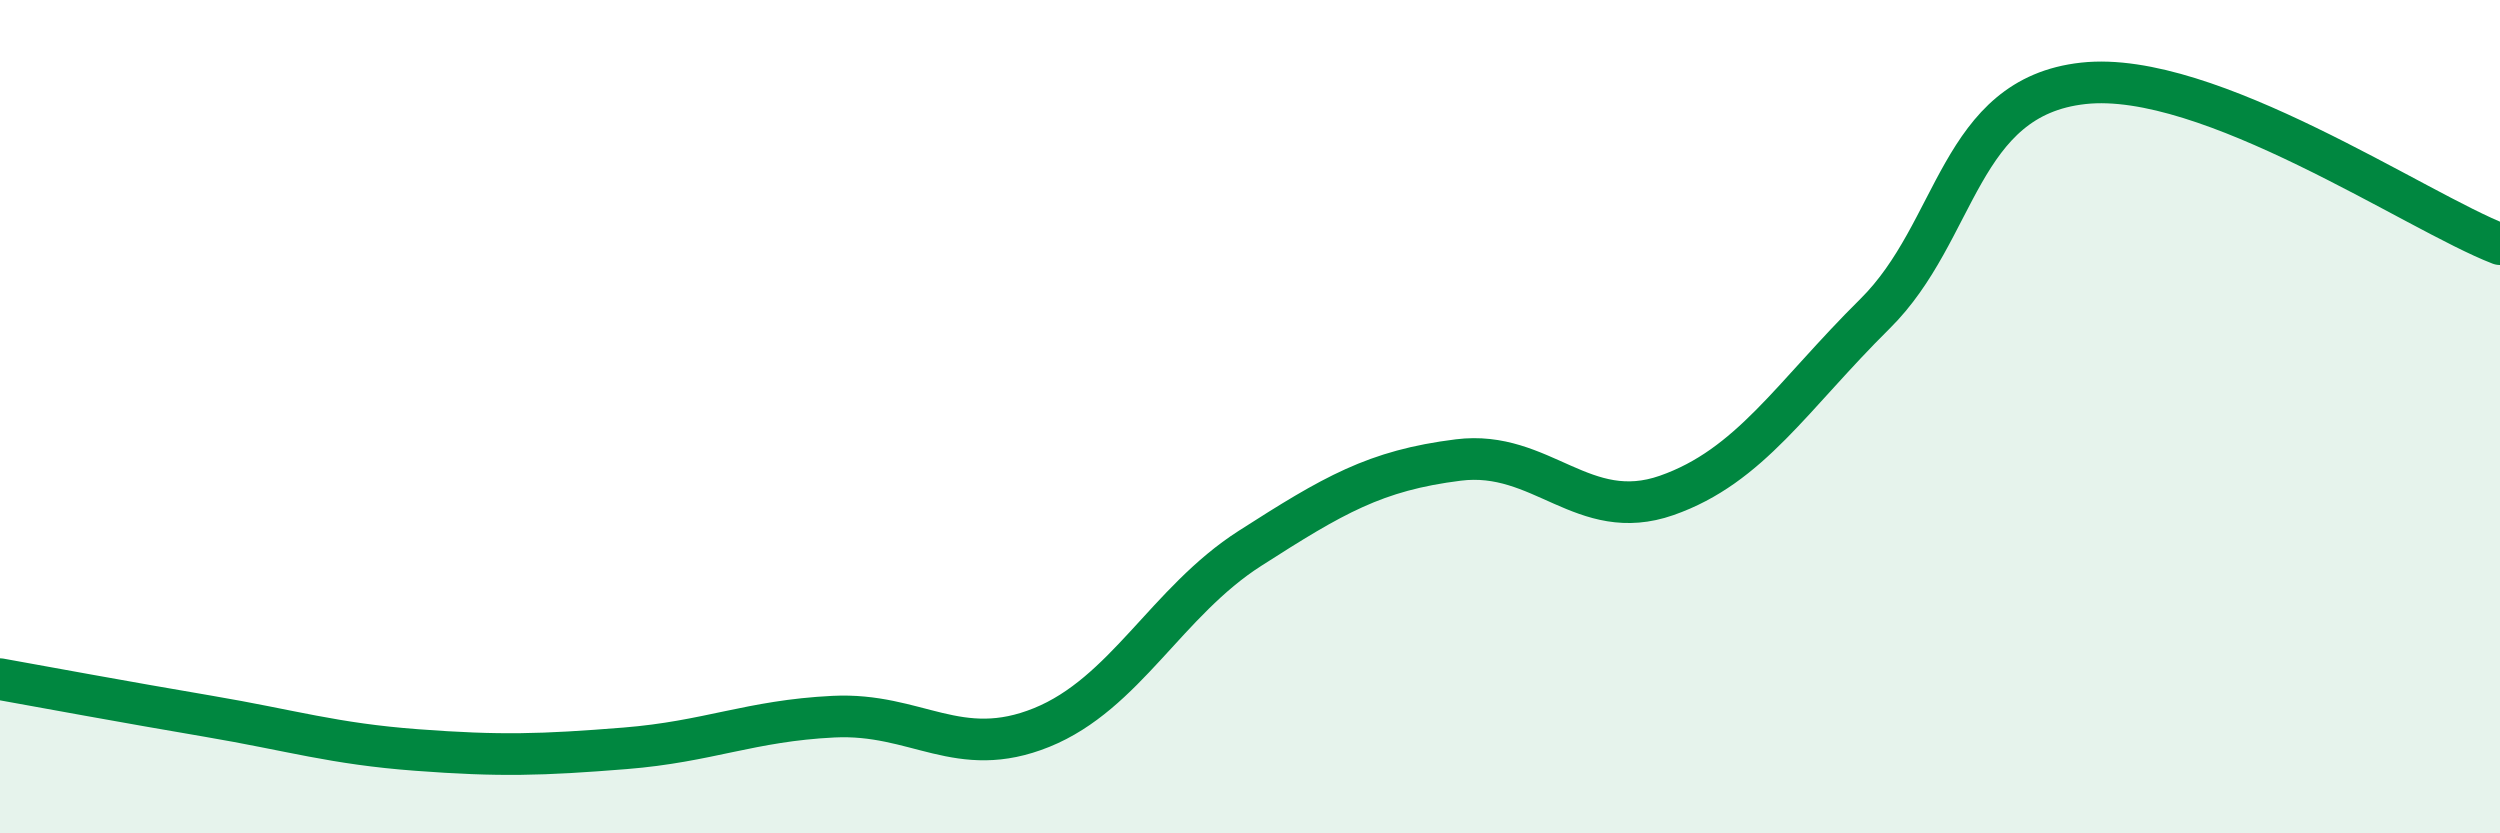
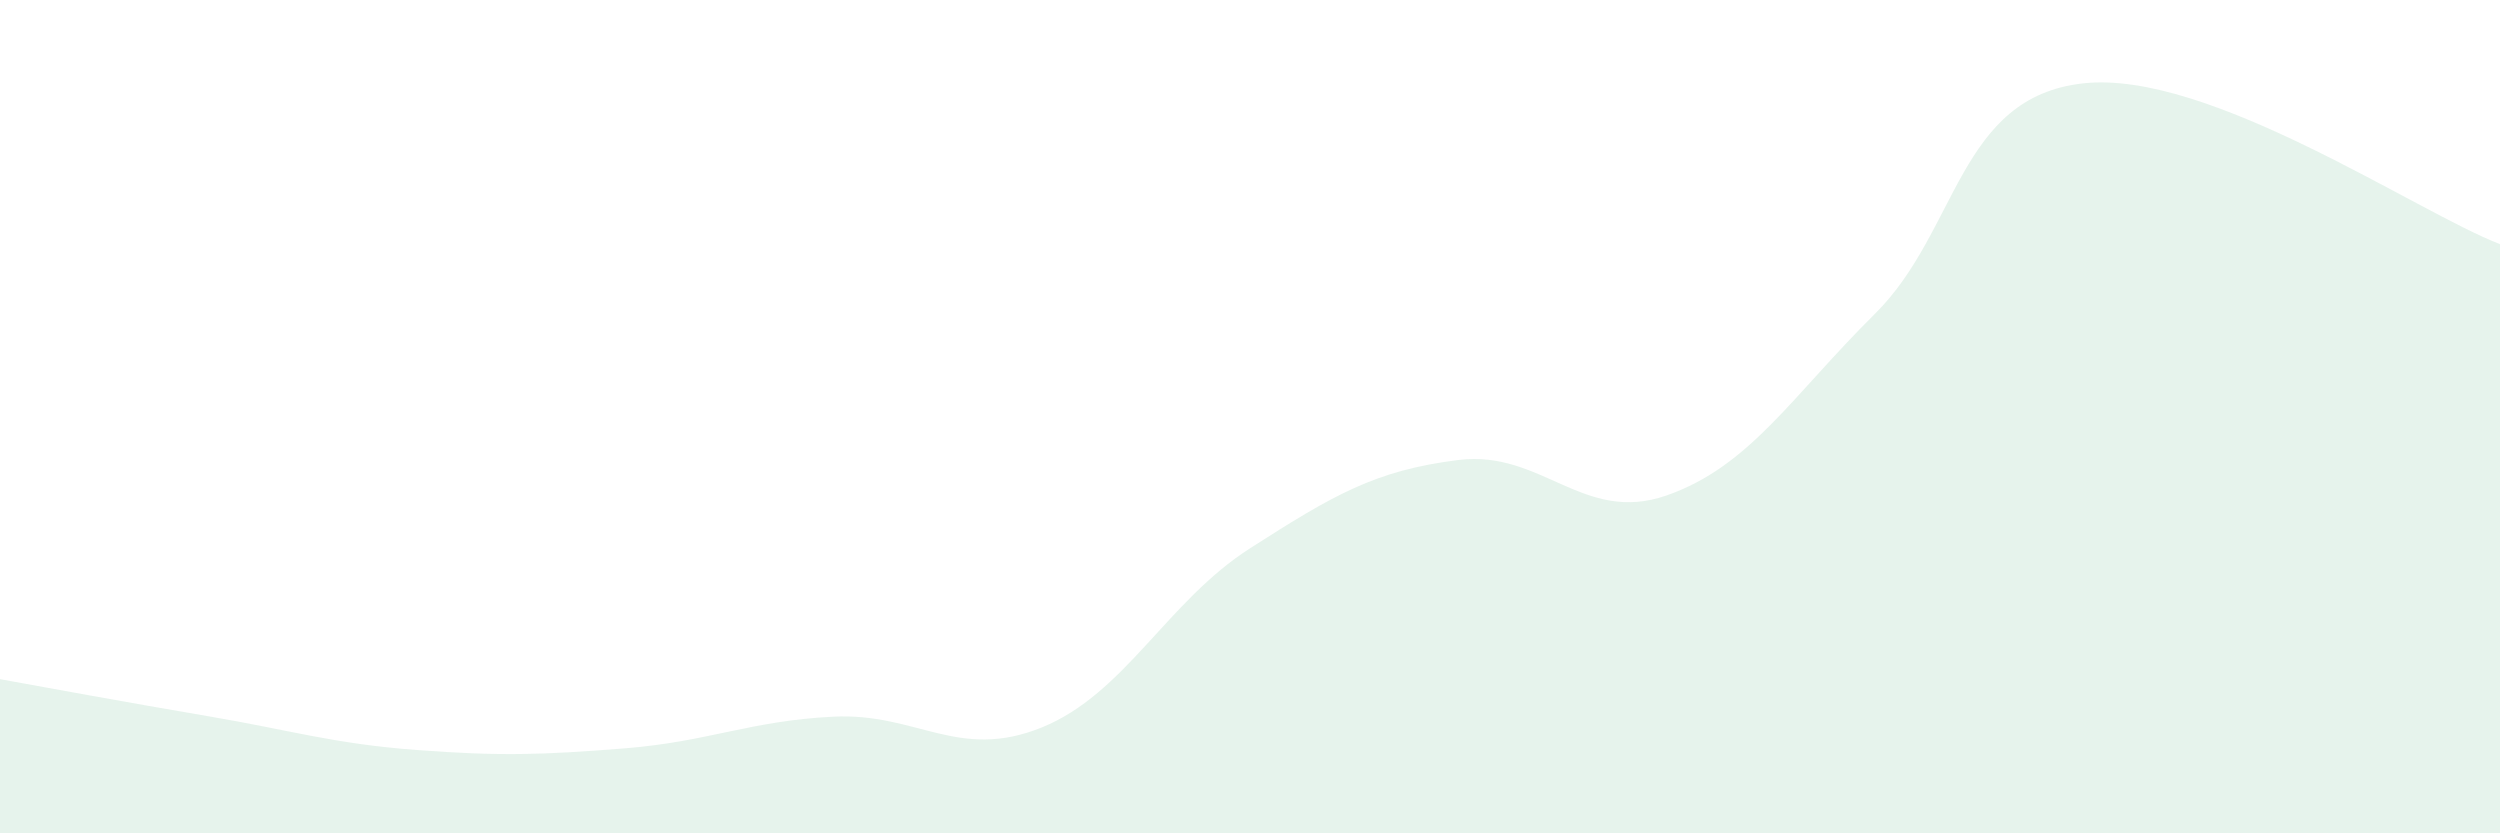
<svg xmlns="http://www.w3.org/2000/svg" width="60" height="20" viewBox="0 0 60 20">
  <path d="M 0,16.3 C 1,16.48 3,16.85 5,17.19 C 7,17.53 8,17.85 10,18 C 12,18.15 13,18.12 15,17.96 C 17,17.8 18,17.3 20,17.2 C 22,17.1 23,18.27 25,17.46 C 27,16.65 28,14.44 30,13.16 C 32,11.88 33,11.29 35,11.04 C 37,10.79 38,12.59 40,11.89 C 42,11.19 43,9.51 45,7.53 C 47,5.55 47,2.33 50,2 C 53,1.67 58,5.09 60,5.86L60 20L0 20Z" fill="#008740" opacity="0.1" stroke-linecap="round" stroke-linejoin="round" />
-   <path d="M 0,16.3 C 1,16.48 3,16.85 5,17.19 C 7,17.53 8,17.85 10,18 C 12,18.15 13,18.12 15,17.96 C 17,17.8 18,17.3 20,17.2 C 22,17.1 23,18.27 25,17.46 C 27,16.65 28,14.44 30,13.16 C 32,11.88 33,11.29 35,11.04 C 37,10.79 38,12.59 40,11.89 C 42,11.19 43,9.51 45,7.53 C 47,5.55 47,2.33 50,2 C 53,1.67 58,5.09 60,5.86" stroke="#008740" stroke-width="1" fill="none" stroke-linecap="round" stroke-linejoin="round" />
</svg>